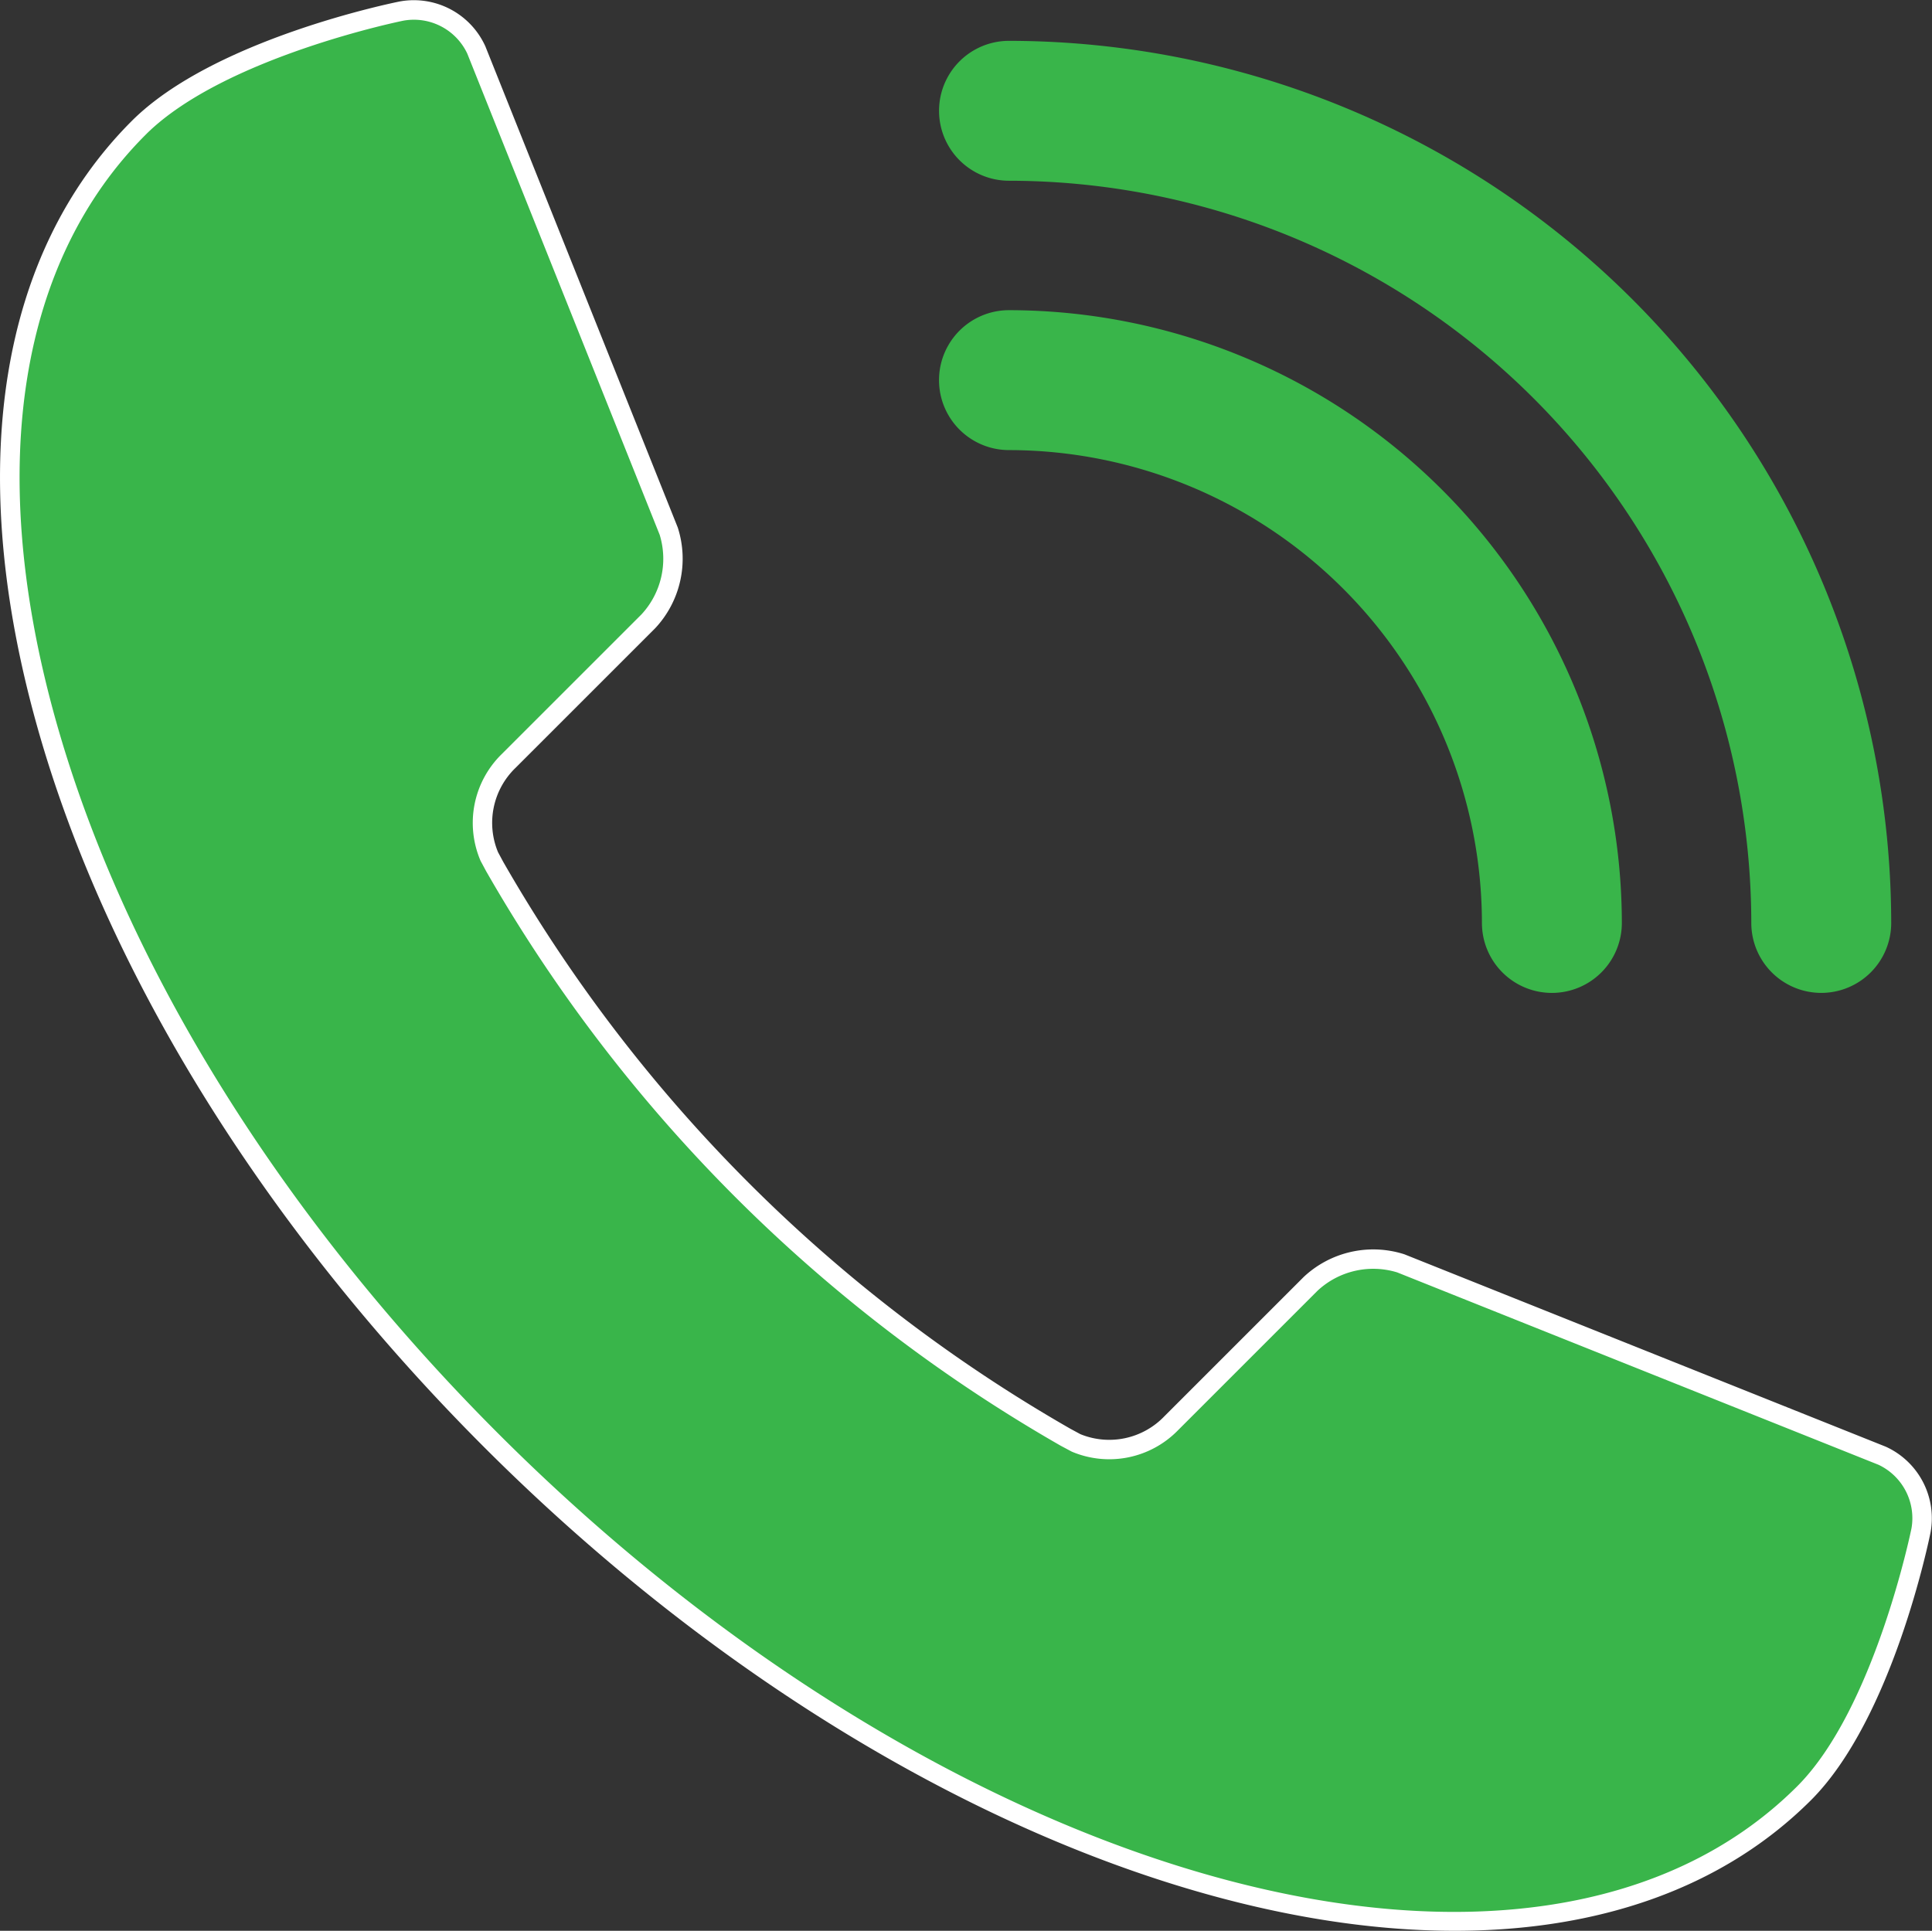
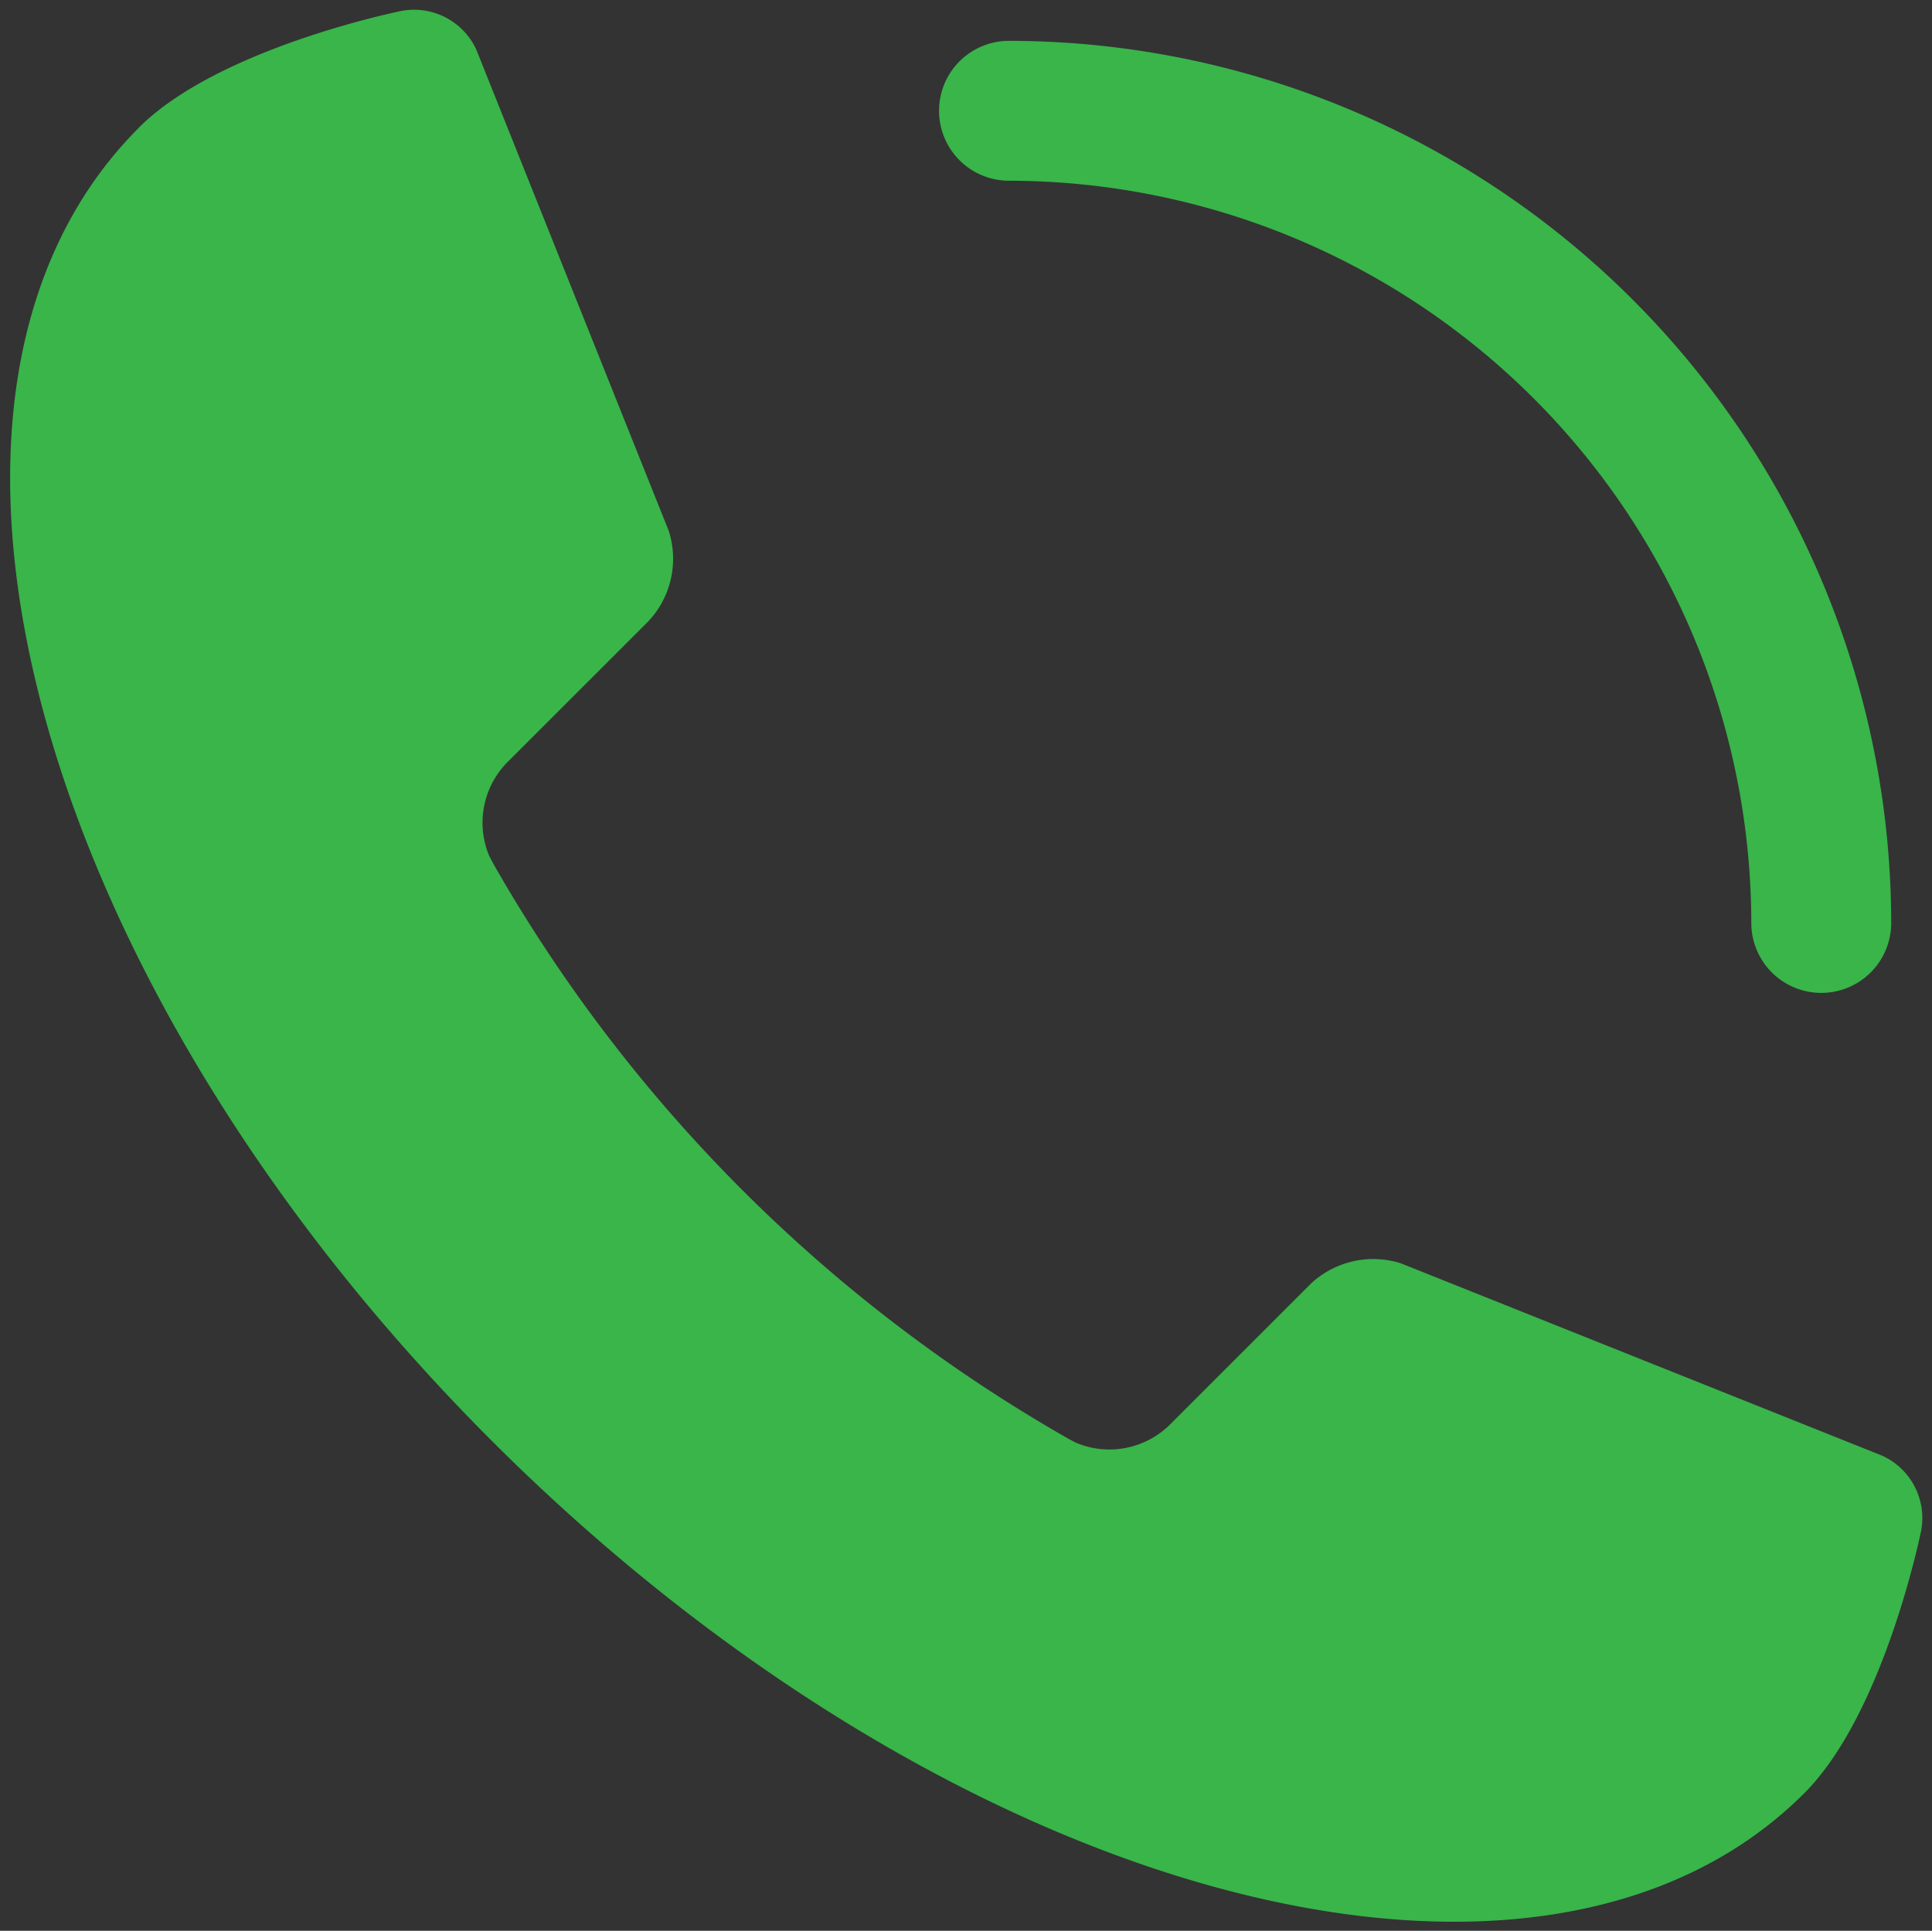
<svg xmlns="http://www.w3.org/2000/svg" width="99.144" height="99.093" viewBox="0 0 99.144 99.093">
  <rect x="0" y="0" width="99.144" height="99.093" fill="#333333" stroke="none" />
  <g id="Group_46" data-name="Group 46" transform="translate(-240.487 -1563.972)">
    <g id="Group_44" data-name="Group 44" transform="translate(288.675 1566.068)">
      <g id="Group_42" data-name="Group 42" transform="translate(0 13.823)">
-         <path id="Path_54" data-name="Path 54" d="M367.906,1630.715a3.59,3.59,0,0,1-3.59-3.59,24.3,24.3,0,0,0-24.27-24.269,3.59,3.59,0,0,1,0-7.181,31.485,31.485,0,0,1,31.45,31.45A3.59,3.59,0,0,1,367.906,1630.715Z" transform="translate(-336.456 -1595.675)" fill="#39b54a" />
-       </g>
+         </g>
      <g id="Group_43" data-name="Group 43" transform="translate(0.001)">
        <path id="Path_55" data-name="Path 55" d="M381.73,1617.008a3.59,3.59,0,0,1-3.59-3.59,38.136,38.136,0,0,0-38.092-38.092,3.59,3.59,0,1,1,0-7.18h0a45.323,45.323,0,0,1,45.272,45.272A3.59,3.59,0,0,1,381.73,1617.008Z" transform="translate(-336.458 -1568.146)" fill="#39b54a" />
      </g>
    </g>
    <g id="Group_45" data-name="Group 45" transform="translate(240.487 1563.972)">
      <path id="Path_56" data-name="Path 56" d="M248.119,1571.025l0,.006c-13.607,13.606-5.5,43.768,18.1,67.37s53.763,31.7,67.37,18.1c4.123-4.125,6-13.493,6-13.493a3.518,3.518,0,0,0-2-3.827l-24.7-9.873a4.687,4.687,0,0,0-4.626,1.048l-7.158,7.158a4.414,4.414,0,0,1-4.894,1l-.363-.19-.158-.091a78.97,78.97,0,0,1-29.3-29.3c-.026-.05-.055-.1-.082-.148-.068-.124-.131-.248-.2-.375a4.414,4.414,0,0,1,1-4.893l7.164-7.163a4.689,4.689,0,0,0,1.048-4.627l-9.875-24.7a3.515,3.515,0,0,0-3.826-2S252.245,1566.9,248.119,1571.025Z" transform="translate(-240.998 -1564.47)" fill="#39b54a" />
-       <path id="Path_57" data-name="Path 57" d="M315.139,1663.066c-14.924,0-33.879-8.9-49.793-24.807-11.476-11.476-19.69-24.85-23.131-37.658-3.457-12.869-1.688-23.65,4.979-30.366l0,0,.058-.058c4.185-4.181,13.361-6.052,13.75-6.13a4.03,4.03,0,0,1,4.391,2.3l9.875,24.7a5.222,5.222,0,0,1-1.159,5.168l-7.164,7.163a3.919,3.919,0,0,0-.9,4.332l.269.5a78.485,78.485,0,0,0,29.1,29.089l.514.278a3.914,3.914,0,0,0,4.306-.913l7.158-7.158a5.218,5.218,0,0,1,5.166-1.159l24.7,9.873a4.034,4.034,0,0,1,2.3,4.391c-.078.39-1.954,9.566-6.136,13.75C328.875,1660.9,322.5,1663.066,315.139,1663.066Zm-67.106-92.252h0l-.073.073c-6.449,6.448-8.145,16.908-4.775,29.451,3.4,12.641,11.518,25.855,22.871,37.209,23.367,23.364,53.271,31.482,66.66,18.1,3.967-3.968,5.843-13.145,5.862-13.236a3.031,3.031,0,0,0-1.691-3.262l-24.7-9.874a4.193,4.193,0,0,0-4.084.937l-7.158,7.158a4.927,4.927,0,0,1-5.456,1.105l-.563-.3a79.476,79.476,0,0,1-29.494-29.494l-.283-.527a4.935,4.935,0,0,1,1.091-5.485l7.164-7.163a4.2,4.2,0,0,0,.936-4.086l-9.875-24.7a3.028,3.028,0,0,0-3.261-1.69C261.108,1565.045,252.039,1566.9,248.033,1570.814Z" transform="translate(-240.487 -1563.972)" fill="#fff" />
    </g>
  </g>
</svg>